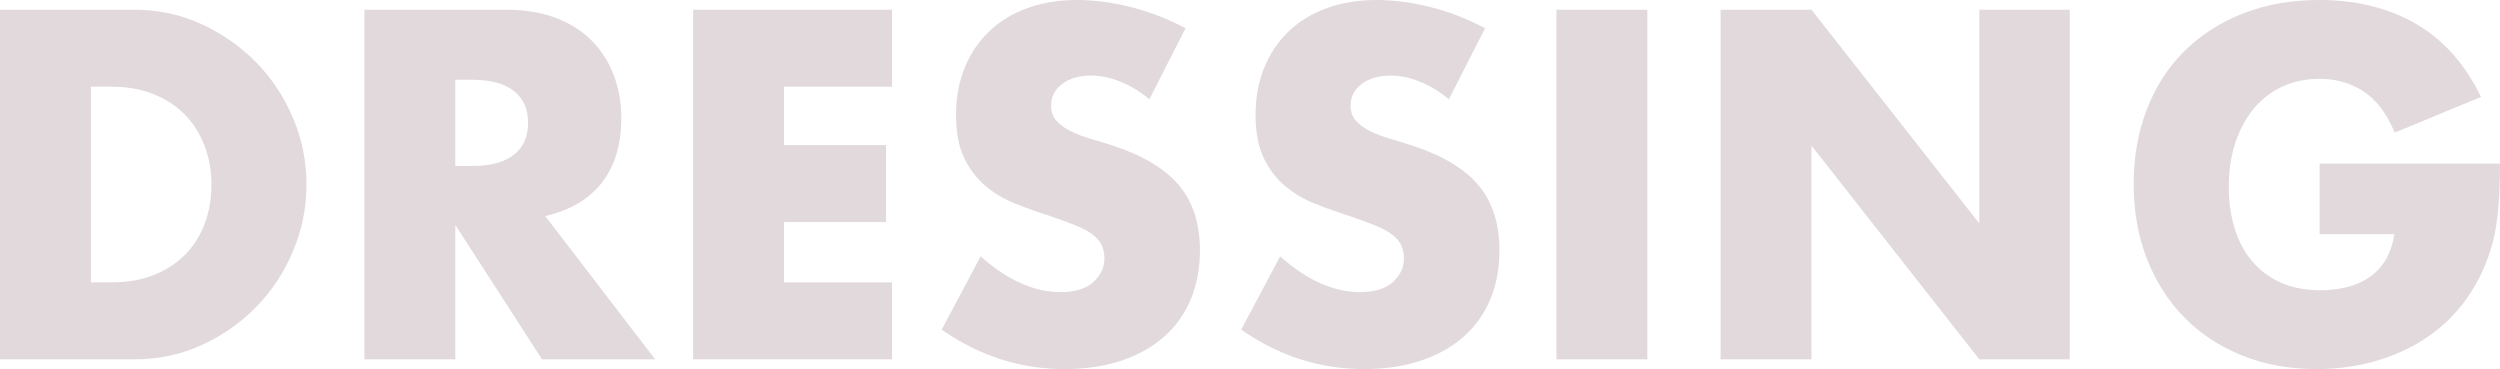
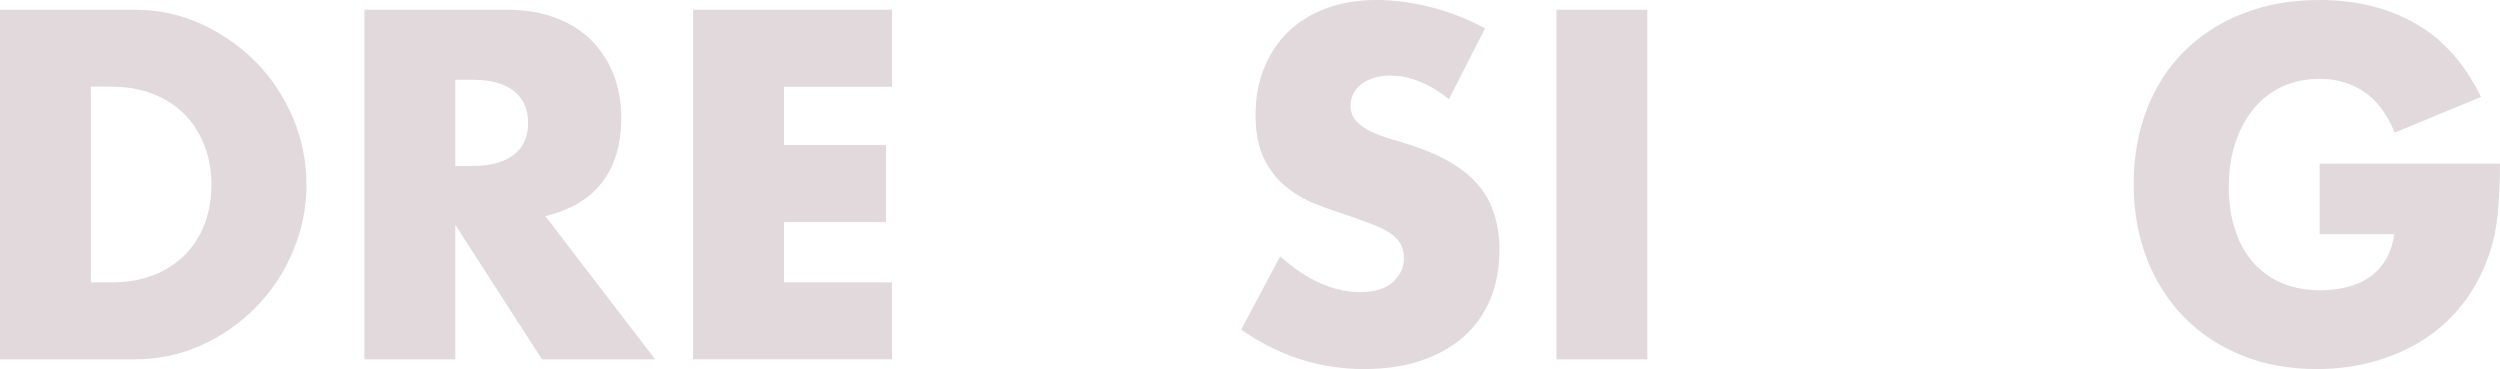
<svg xmlns="http://www.w3.org/2000/svg" id="_レイヤー_2" data-name="レイヤー 2" viewBox="0 0 323.52 47.76">
  <defs>
    <style>
      .cls-1 {
        fill: #340110;
      }

      .cls-2 {
        opacity: .15;
      }
    </style>
  </defs>
  <g id="_着付け" data-name="着付け">
    <g class="cls-2">
      <path class="cls-1" d="M0,1.26h17.4c3.08,0,5.97.62,8.67,1.86,2.7,1.24,5.06,2.89,7.08,4.95,2.02,2.06,3.61,4.46,4.77,7.2,1.16,2.74,1.74,5.61,1.74,8.61s-.57,5.81-1.71,8.55c-1.14,2.74-2.72,5.15-4.74,7.23-2.02,2.08-4.38,3.74-7.08,4.98-2.7,1.24-5.61,1.86-8.73,1.86H0V1.26ZM11.76,36.54h2.7c2.04,0,3.86-.32,5.46-.96,1.6-.64,2.95-1.52,4.05-2.64,1.1-1.12,1.94-2.45,2.52-3.99.58-1.54.87-3.23.87-5.07s-.3-3.48-.9-5.04c-.6-1.56-1.45-2.9-2.55-4.02-1.1-1.12-2.45-2-4.05-2.64-1.6-.64-3.4-.96-5.4-.96h-2.7v25.32Z" />
      <path class="cls-1" d="M84.78,46.5h-14.64l-11.22-17.4v17.4h-11.76V1.26h18.3c2.52,0,4.72.37,6.6,1.11,1.88.74,3.43,1.75,4.65,3.03,1.22,1.28,2.14,2.76,2.76,4.44.62,1.68.93,3.48.93,5.4,0,3.44-.83,6.23-2.49,8.37-1.66,2.14-4.11,3.59-7.35,4.35l14.22,18.54ZM58.92,21.48h2.22c2.32,0,4.1-.48,5.34-1.44,1.24-.96,1.86-2.34,1.86-4.14s-.62-3.18-1.86-4.14c-1.24-.96-3.02-1.44-5.34-1.44h-2.22v11.16Z" />
      <path class="cls-1" d="M115.44,11.22h-13.98v7.56h13.2v9.96h-13.2v7.8h13.98v9.96h-25.74V1.26h25.74v9.96Z" />
-       <path class="cls-1" d="M148.74,12.84c-1.28-1.04-2.56-1.81-3.84-2.31-1.28-.5-2.52-.75-3.72-.75-1.52,0-2.76.36-3.72,1.08-.96.72-1.44,1.66-1.44,2.82,0,.8.24,1.46.72,1.98.48.52,1.11.97,1.89,1.35.78.38,1.66.71,2.64.99.98.28,1.95.58,2.91.9,3.84,1.28,6.65,2.99,8.43,5.13,1.78,2.14,2.67,4.93,2.67,8.37,0,2.32-.39,4.42-1.17,6.3-.78,1.88-1.92,3.49-3.42,4.83-1.5,1.34-3.34,2.38-5.52,3.12-2.18.74-4.65,1.11-7.41,1.11-5.72,0-11.02-1.7-15.9-5.1l5.04-9.48c1.76,1.56,3.5,2.72,5.22,3.48,1.72.76,3.42,1.14,5.1,1.14,1.92,0,3.35-.44,4.29-1.32.94-.88,1.41-1.88,1.41-3,0-.68-.12-1.27-.36-1.77-.24-.5-.64-.96-1.2-1.38-.56-.42-1.29-.81-2.19-1.17-.9-.36-1.99-.76-3.27-1.2-1.52-.48-3.01-1.01-4.47-1.59-1.46-.58-2.76-1.35-3.9-2.31-1.14-.96-2.06-2.17-2.76-3.63-.7-1.46-1.05-3.31-1.05-5.55s.37-4.27,1.11-6.09c.74-1.82,1.78-3.38,3.12-4.68,1.34-1.3,2.98-2.31,4.92-3.03,1.94-.72,4.11-1.08,6.51-1.08,2.24,0,4.58.31,7.02.93,2.44.62,4.78,1.53,7.02,2.73l-4.68,9.18Z" />
      <path class="cls-1" d="M187.5,12.84c-1.28-1.04-2.56-1.81-3.84-2.31-1.28-.5-2.52-.75-3.72-.75-1.52,0-2.76.36-3.72,1.08-.96.72-1.44,1.66-1.44,2.82,0,.8.24,1.46.72,1.98.48.52,1.11.97,1.89,1.35.78.38,1.66.71,2.64.99.98.28,1.95.58,2.91.9,3.84,1.28,6.65,2.99,8.43,5.13,1.78,2.14,2.67,4.93,2.67,8.37,0,2.32-.39,4.42-1.17,6.3-.78,1.88-1.92,3.49-3.42,4.83-1.5,1.34-3.34,2.38-5.52,3.12-2.18.74-4.65,1.11-7.41,1.11-5.72,0-11.02-1.7-15.9-5.1l5.04-9.48c1.76,1.56,3.5,2.72,5.22,3.48,1.72.76,3.42,1.14,5.1,1.14,1.92,0,3.35-.44,4.29-1.32.94-.88,1.41-1.88,1.41-3,0-.68-.12-1.27-.36-1.77-.24-.5-.64-.96-1.2-1.38-.56-.42-1.29-.81-2.19-1.17-.9-.36-1.99-.76-3.27-1.2-1.52-.48-3.01-1.01-4.47-1.59-1.46-.58-2.76-1.35-3.9-2.31-1.14-.96-2.06-2.17-2.76-3.63-.7-1.46-1.05-3.31-1.05-5.55s.37-4.27,1.11-6.09c.74-1.82,1.78-3.38,3.12-4.68,1.34-1.3,2.98-2.31,4.92-3.03,1.94-.72,4.11-1.08,6.51-1.08,2.24,0,4.58.31,7.02.93,2.44.62,4.78,1.53,7.02,2.73l-4.68,9.18Z" />
      <path class="cls-1" d="M213.18,1.26v45.24h-11.76V1.26h11.76Z" />
-       <path class="cls-1" d="M222.66,46.5V1.26h11.76l21.72,27.66V1.26h11.7v45.24h-11.7l-21.72-27.66v27.66h-11.76Z" />
      <path class="cls-1" d="M300.18,21.18h23.34c0,2.4-.1,4.58-.3,6.54-.2,1.96-.6,3.78-1.2,5.46-.84,2.36-1.98,4.45-3.42,6.27-1.44,1.82-3.13,3.34-5.07,4.56-1.94,1.22-4.07,2.15-6.39,2.79-2.32.64-4.76.96-7.32.96-3.52,0-6.73-.58-9.63-1.74-2.9-1.16-5.39-2.79-7.47-4.89-2.08-2.1-3.7-4.62-4.86-7.56-1.16-2.94-1.74-6.19-1.74-9.75s.57-6.75,1.71-9.69c1.14-2.94,2.76-5.45,4.86-7.53,2.1-2.08,4.63-3.7,7.59-4.86,2.96-1.16,6.26-1.74,9.9-1.74,4.72,0,8.86,1.02,12.42,3.06,3.56,2.04,6.38,5.2,8.46,9.48l-11.16,4.62c-1.04-2.48-2.39-4.26-4.05-5.34-1.66-1.08-3.55-1.62-5.67-1.62-1.76,0-3.36.33-4.8.99s-2.67,1.6-3.69,2.82c-1.02,1.22-1.82,2.69-2.4,4.41-.58,1.72-.87,3.64-.87,5.76,0,1.92.25,3.7.75,5.34.5,1.64,1.25,3.06,2.25,4.26,1,1.2,2.24,2.13,3.72,2.79,1.48.66,3.2.99,5.16.99,1.16,0,2.28-.13,3.36-.39,1.08-.26,2.05-.68,2.91-1.26.86-.58,1.57-1.33,2.13-2.25.56-.92.94-2.04,1.14-3.36h-9.66v-9.12Z" />
    </g>
  </g>
</svg>